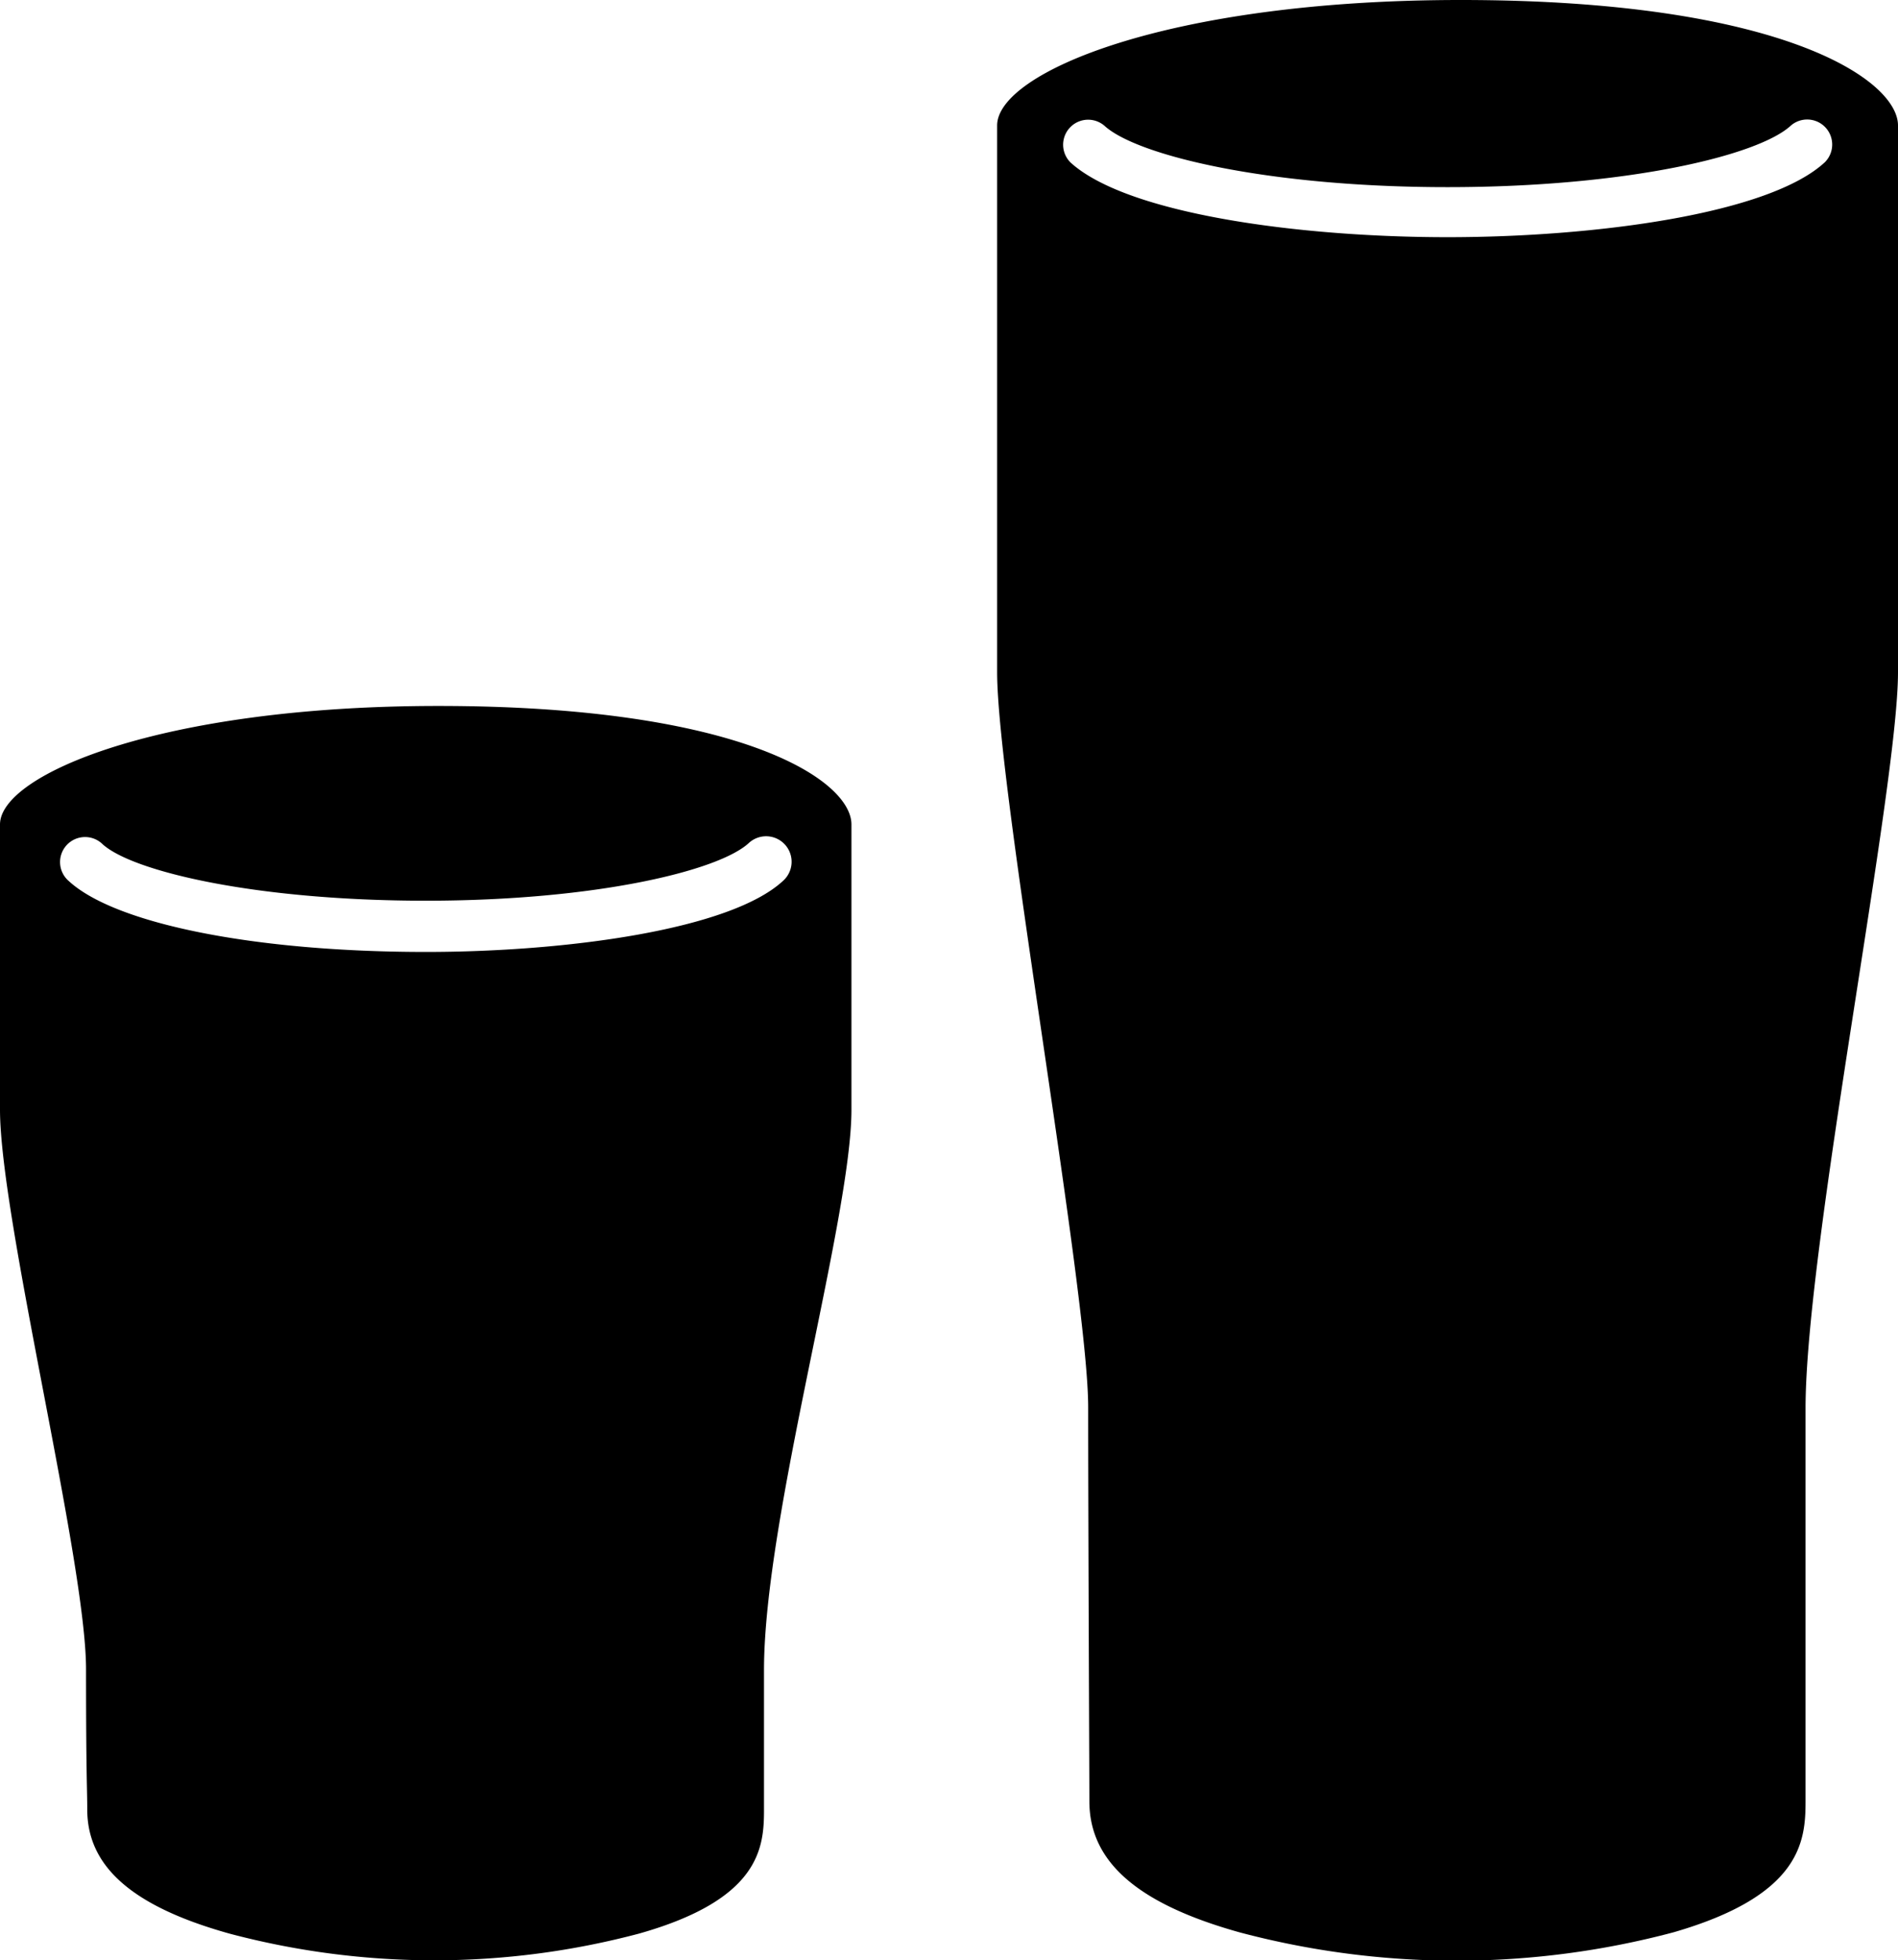
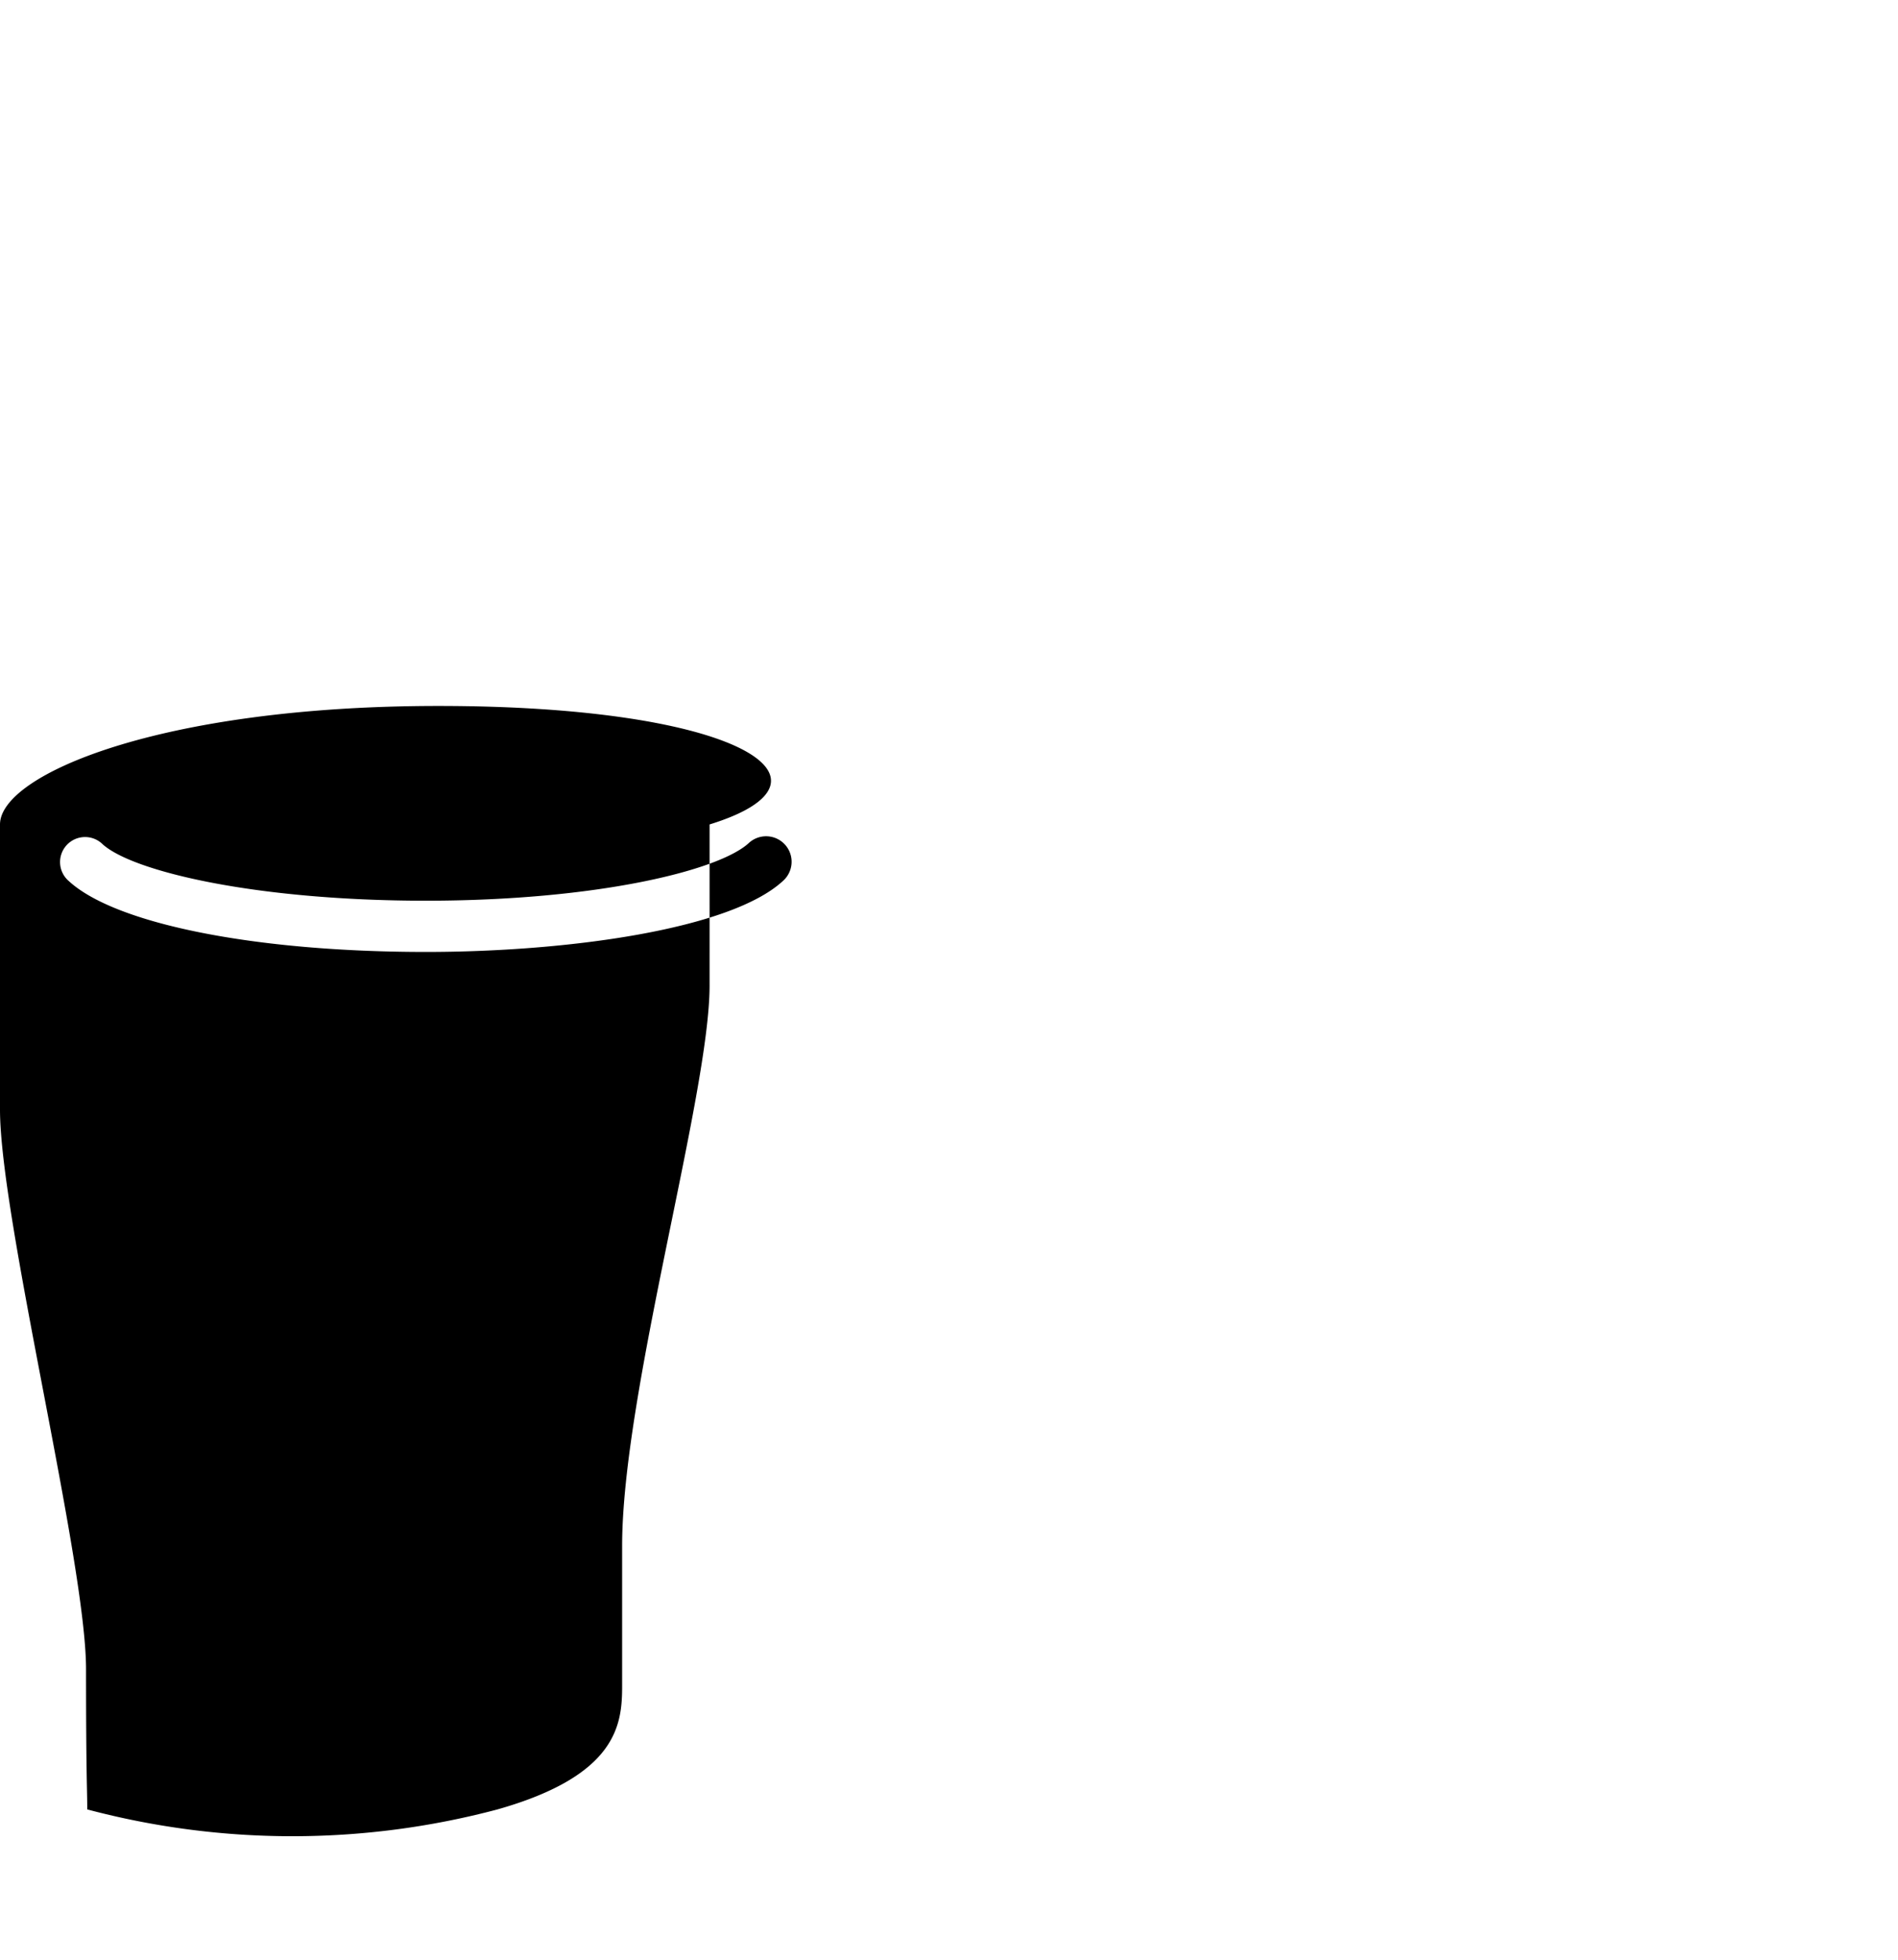
<svg xmlns="http://www.w3.org/2000/svg" viewBox="0 0 94.85 97.94">
  <g id="レイヤー_2" data-name="レイヤー 2">
    <g id="レイヤー_1-2" data-name="レイヤー 1">
-       <path d="M73,0C58.32,0,49.83,3.64,49.83,6.27V33.58c0,5.77,4.55,31,4.55,36.73s.06,18.52.06,19.68c0,2.9,2.2,5.07,7.5,6.55a42.19,42.19,0,0,0,21.69,0C90,94.7,90.23,92,90.23,90V70.36c0-8.08,4.62-31,4.62-36.78V6.27C94.85,4,89.06,0,73,0ZM91.2,8.1c-2.78,2.59-11.48,3.75-18.86,3.75s-16-1.15-18.84-3.73a1.25,1.25,0,0,1,1.69-1.84c1.62,1.49,8.18,3.07,17.15,3.07S87.89,7.77,89.5,6.27A1.25,1.25,0,0,1,91.2,8.1Z" />
-       <path d="M21.91,35.27C8,35.27,0,38.71,0,41.19V55.43C0,60.89,4.3,78,4.3,83.4s.06,5.93.06,7c0,2.75,2.08,4.8,7.09,6.2a39.9,39.9,0,0,0,20.5,0c6-1.7,6.23-4.26,6.23-6.16v-7c0-7.64,4.37-22.56,4.37-28V41.19C42.55,39,37.08,35.27,21.91,35.27ZM39.14,44c-2.64,2.46-10.88,3.56-17.86,3.56-8.5,0-15.5-1.39-17.84-3.54a1.25,1.25,0,1,1,1.69-1.84C6.65,43.55,12.82,45,21.28,45s14.65-1.49,16.15-2.89A1.25,1.25,0,1,1,39.14,44Z" />
+       <path d="M21.91,35.27C8,35.27,0,38.71,0,41.19V55.43C0,60.89,4.3,78,4.3,83.4s.06,5.93.06,7a39.9,39.9,0,0,0,20.5,0c6-1.7,6.23-4.26,6.23-6.16v-7c0-7.64,4.37-22.56,4.37-28V41.19C42.55,39,37.08,35.27,21.91,35.27ZM39.14,44c-2.64,2.46-10.88,3.56-17.86,3.56-8.5,0-15.5-1.39-17.84-3.54a1.25,1.25,0,1,1,1.69-1.84C6.65,43.55,12.82,45,21.28,45s14.65-1.49,16.15-2.89A1.25,1.25,0,1,1,39.14,44Z" />
    </g>
  </g>
</svg>